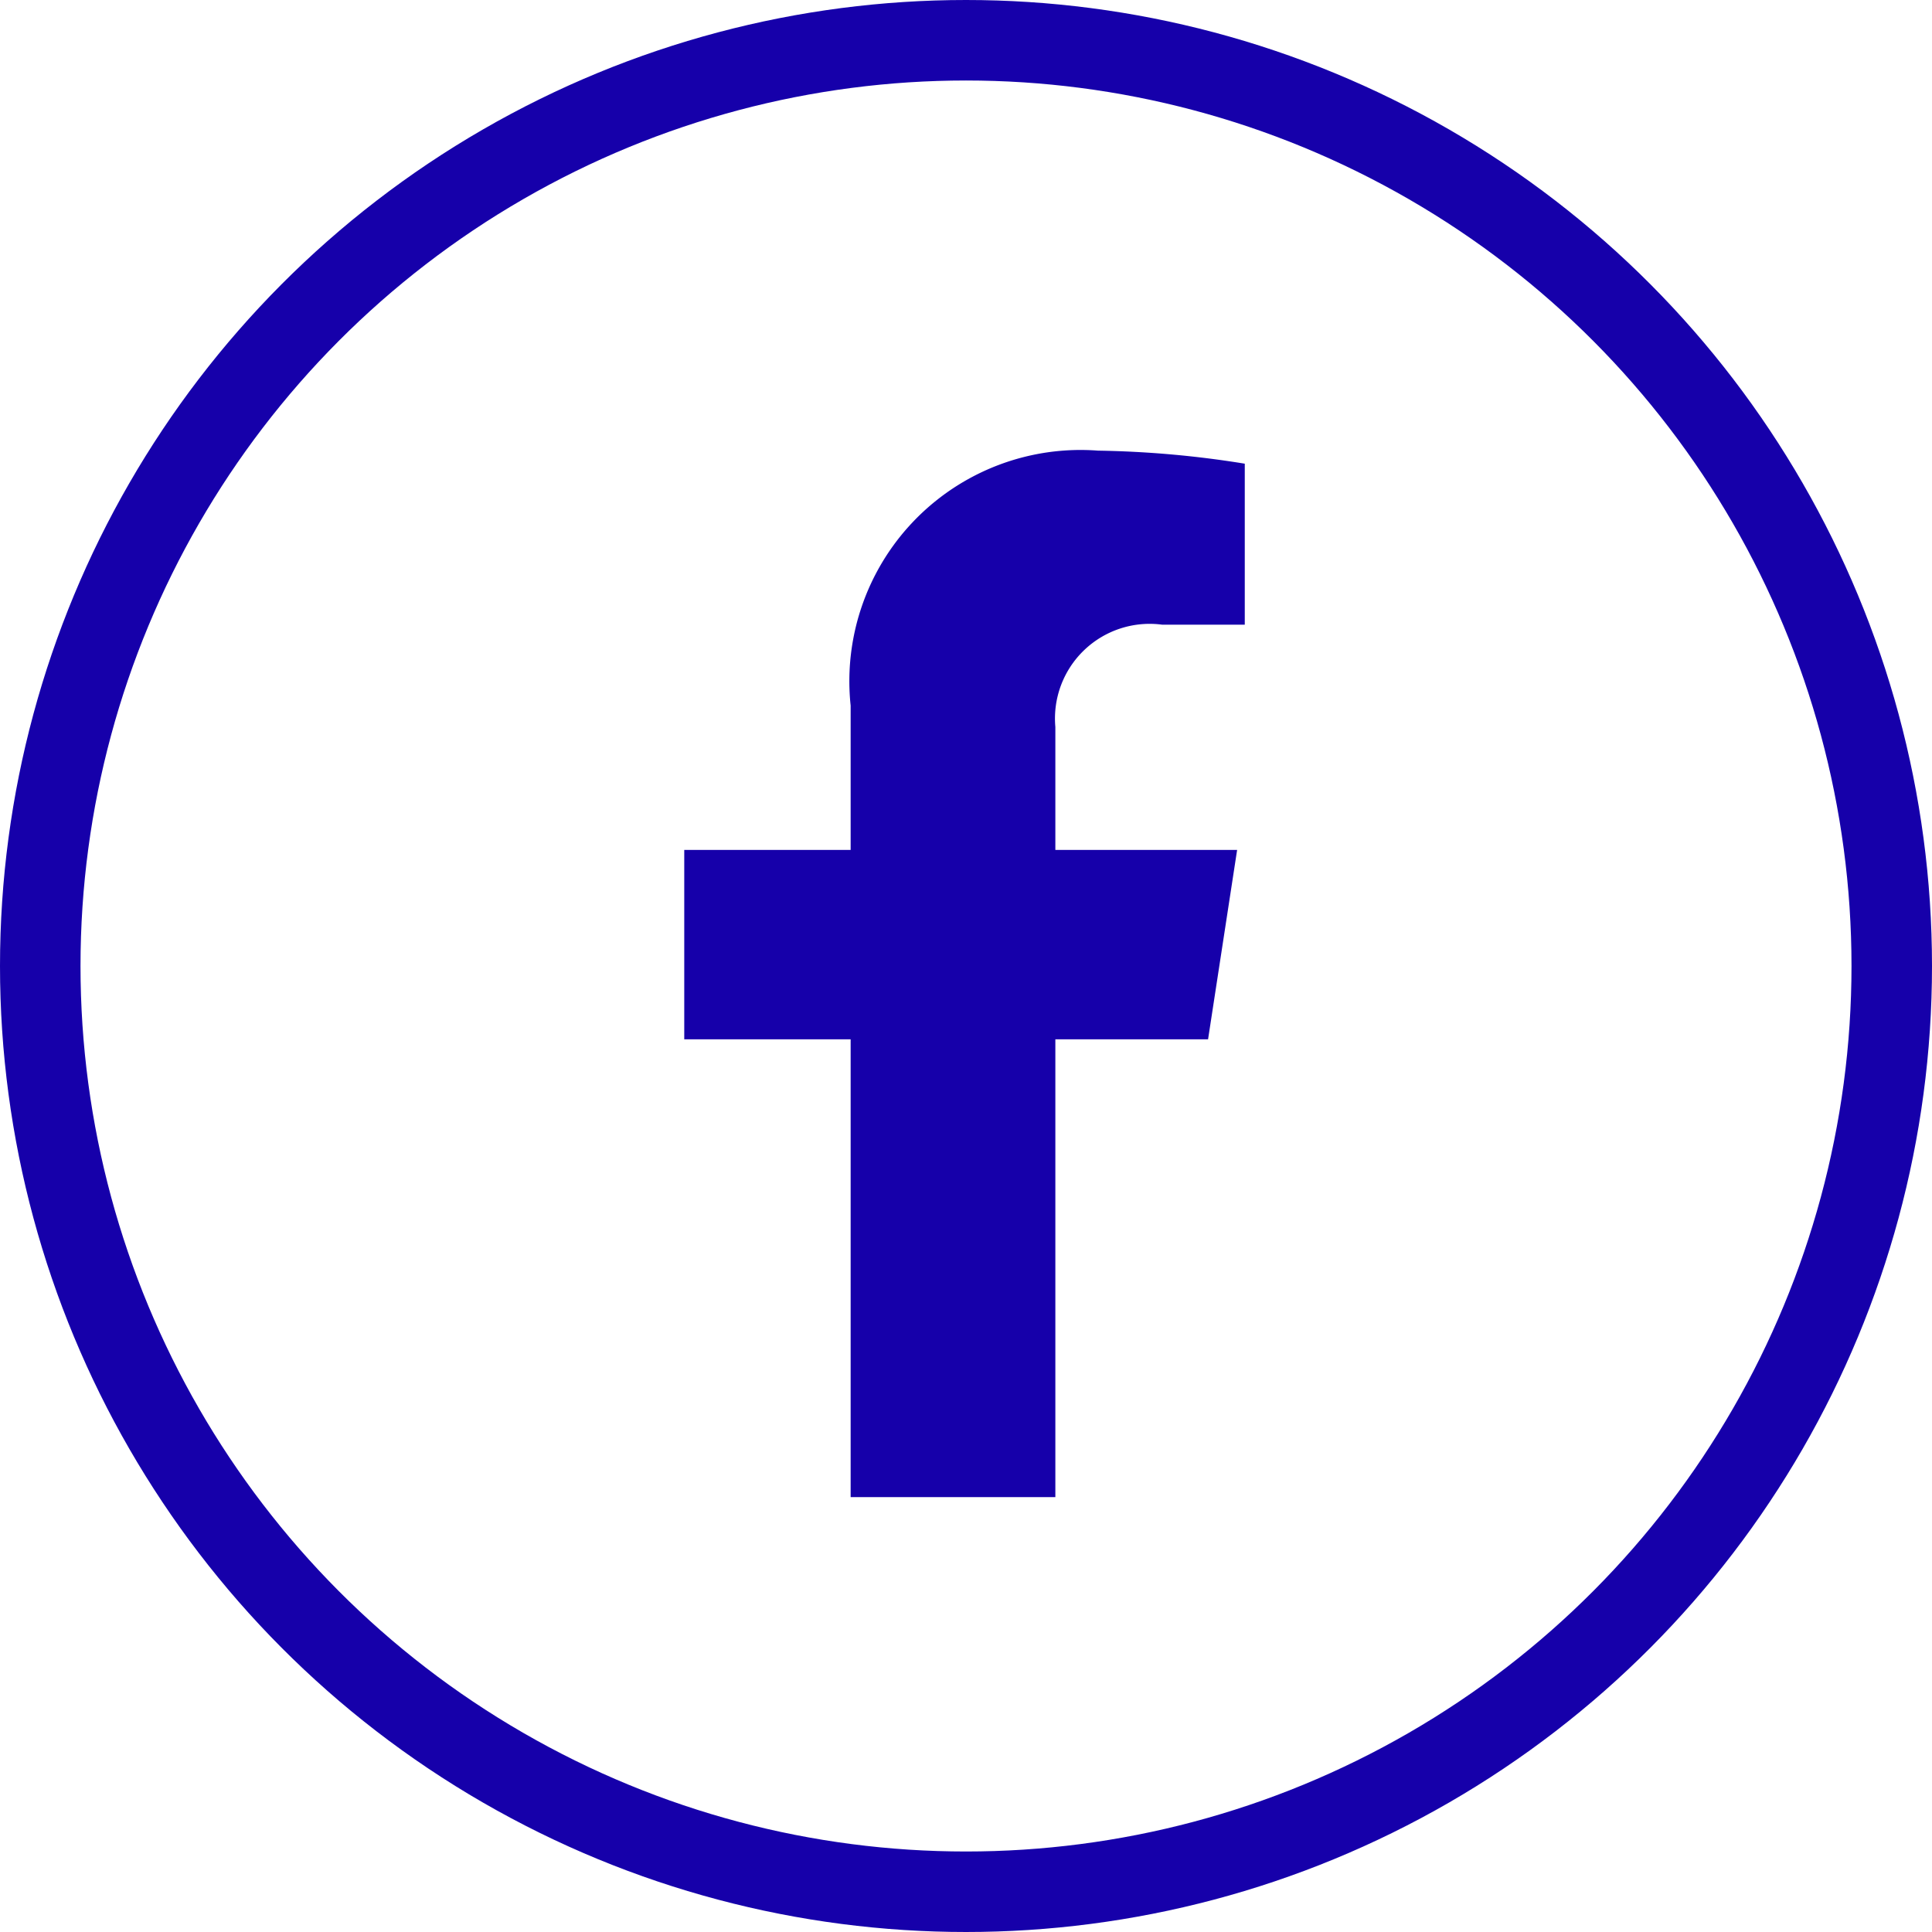
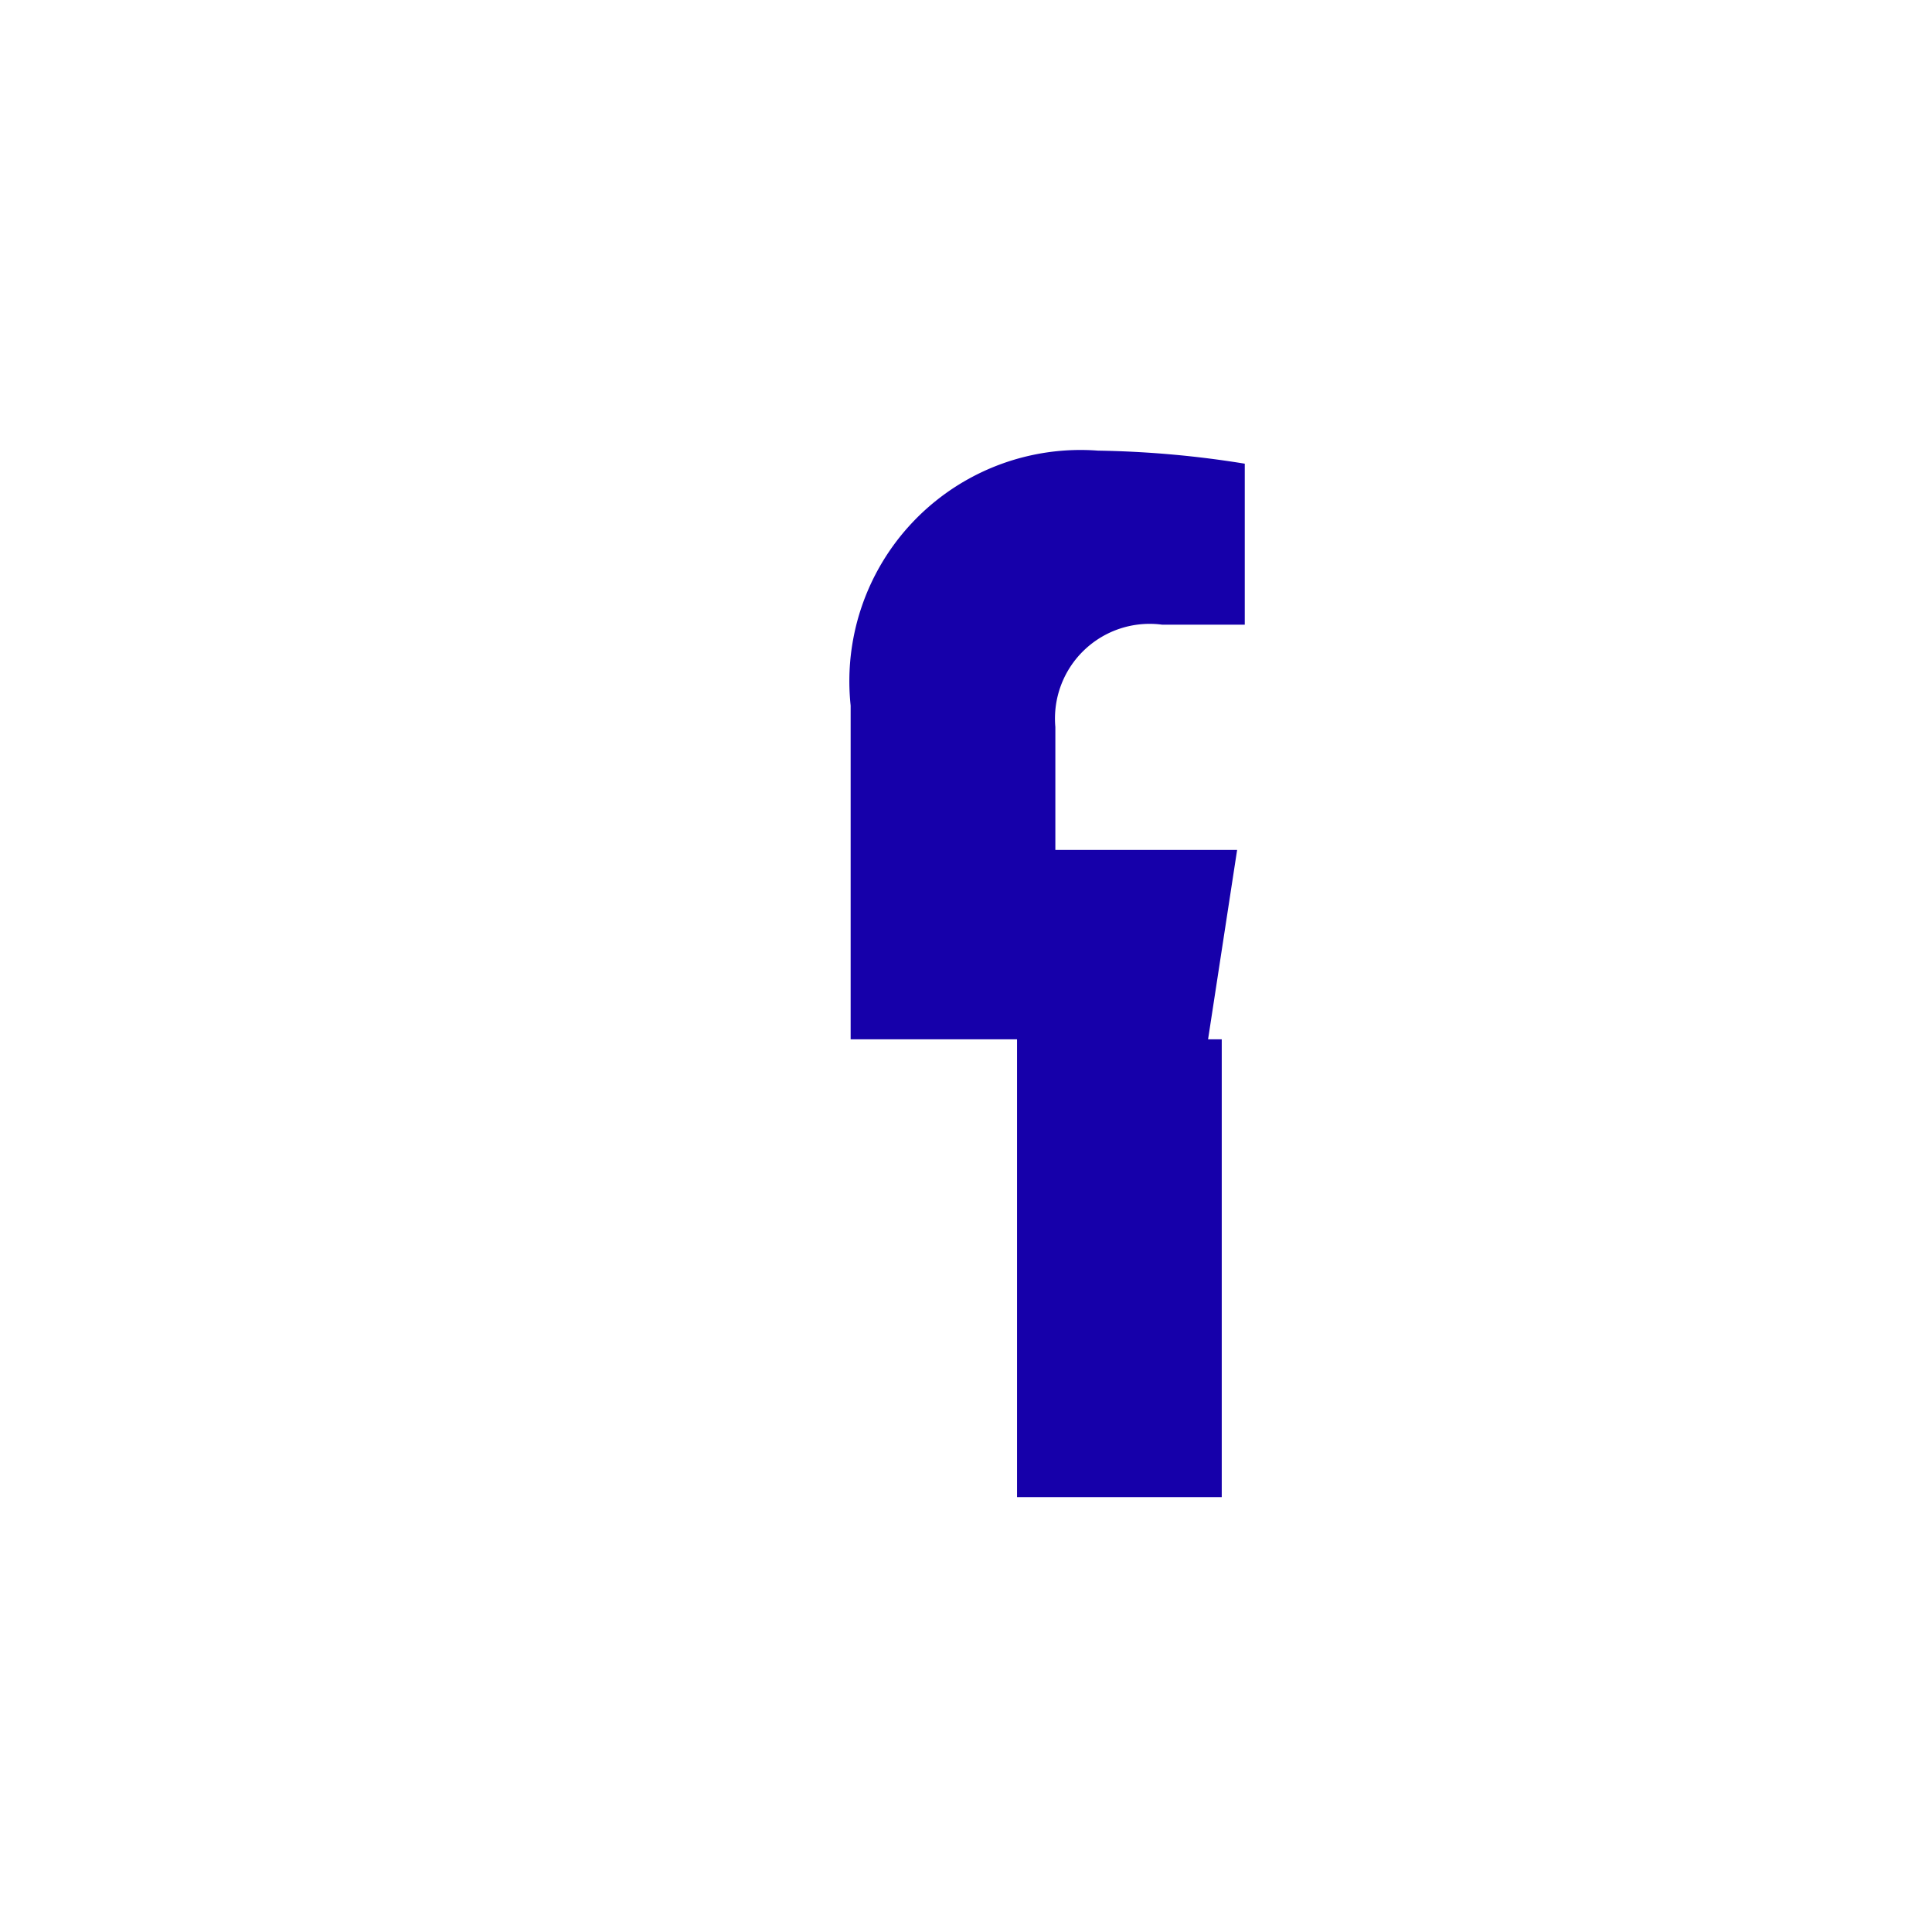
<svg xmlns="http://www.w3.org/2000/svg" width="24" height="24">
  <g data-name="Group 440">
    <g data-name="Ellipse 12" fill="none" stroke="#1600aa">
      <circle cx="12" cy="12" r="12" stroke="none" />
-       <circle cx="12" cy="12" r="11.5" />
    </g>
-     <path data-name="Icon awesome-facebook-f" d="m15.007 12.911.361-2.353H13.11V9.031a1.176 1.176 0 0 1 1.327-1.271h1.026v-2a12.515 12.515 0 0 0-1.822-.162 2.872 2.872 0 0 0-3.074 3.167v1.793H8.5v2.353h2.067v5.687h2.543v-5.687z" fill="#1600aa" />
+     <path data-name="Icon awesome-facebook-f" d="m15.007 12.911.361-2.353H13.11V9.031a1.176 1.176 0 0 1 1.327-1.271h1.026v-2a12.515 12.515 0 0 0-1.822-.162 2.872 2.872 0 0 0-3.074 3.167v1.793v2.353h2.067v5.687h2.543v-5.687z" fill="#1600aa" />
  </g>
</svg>